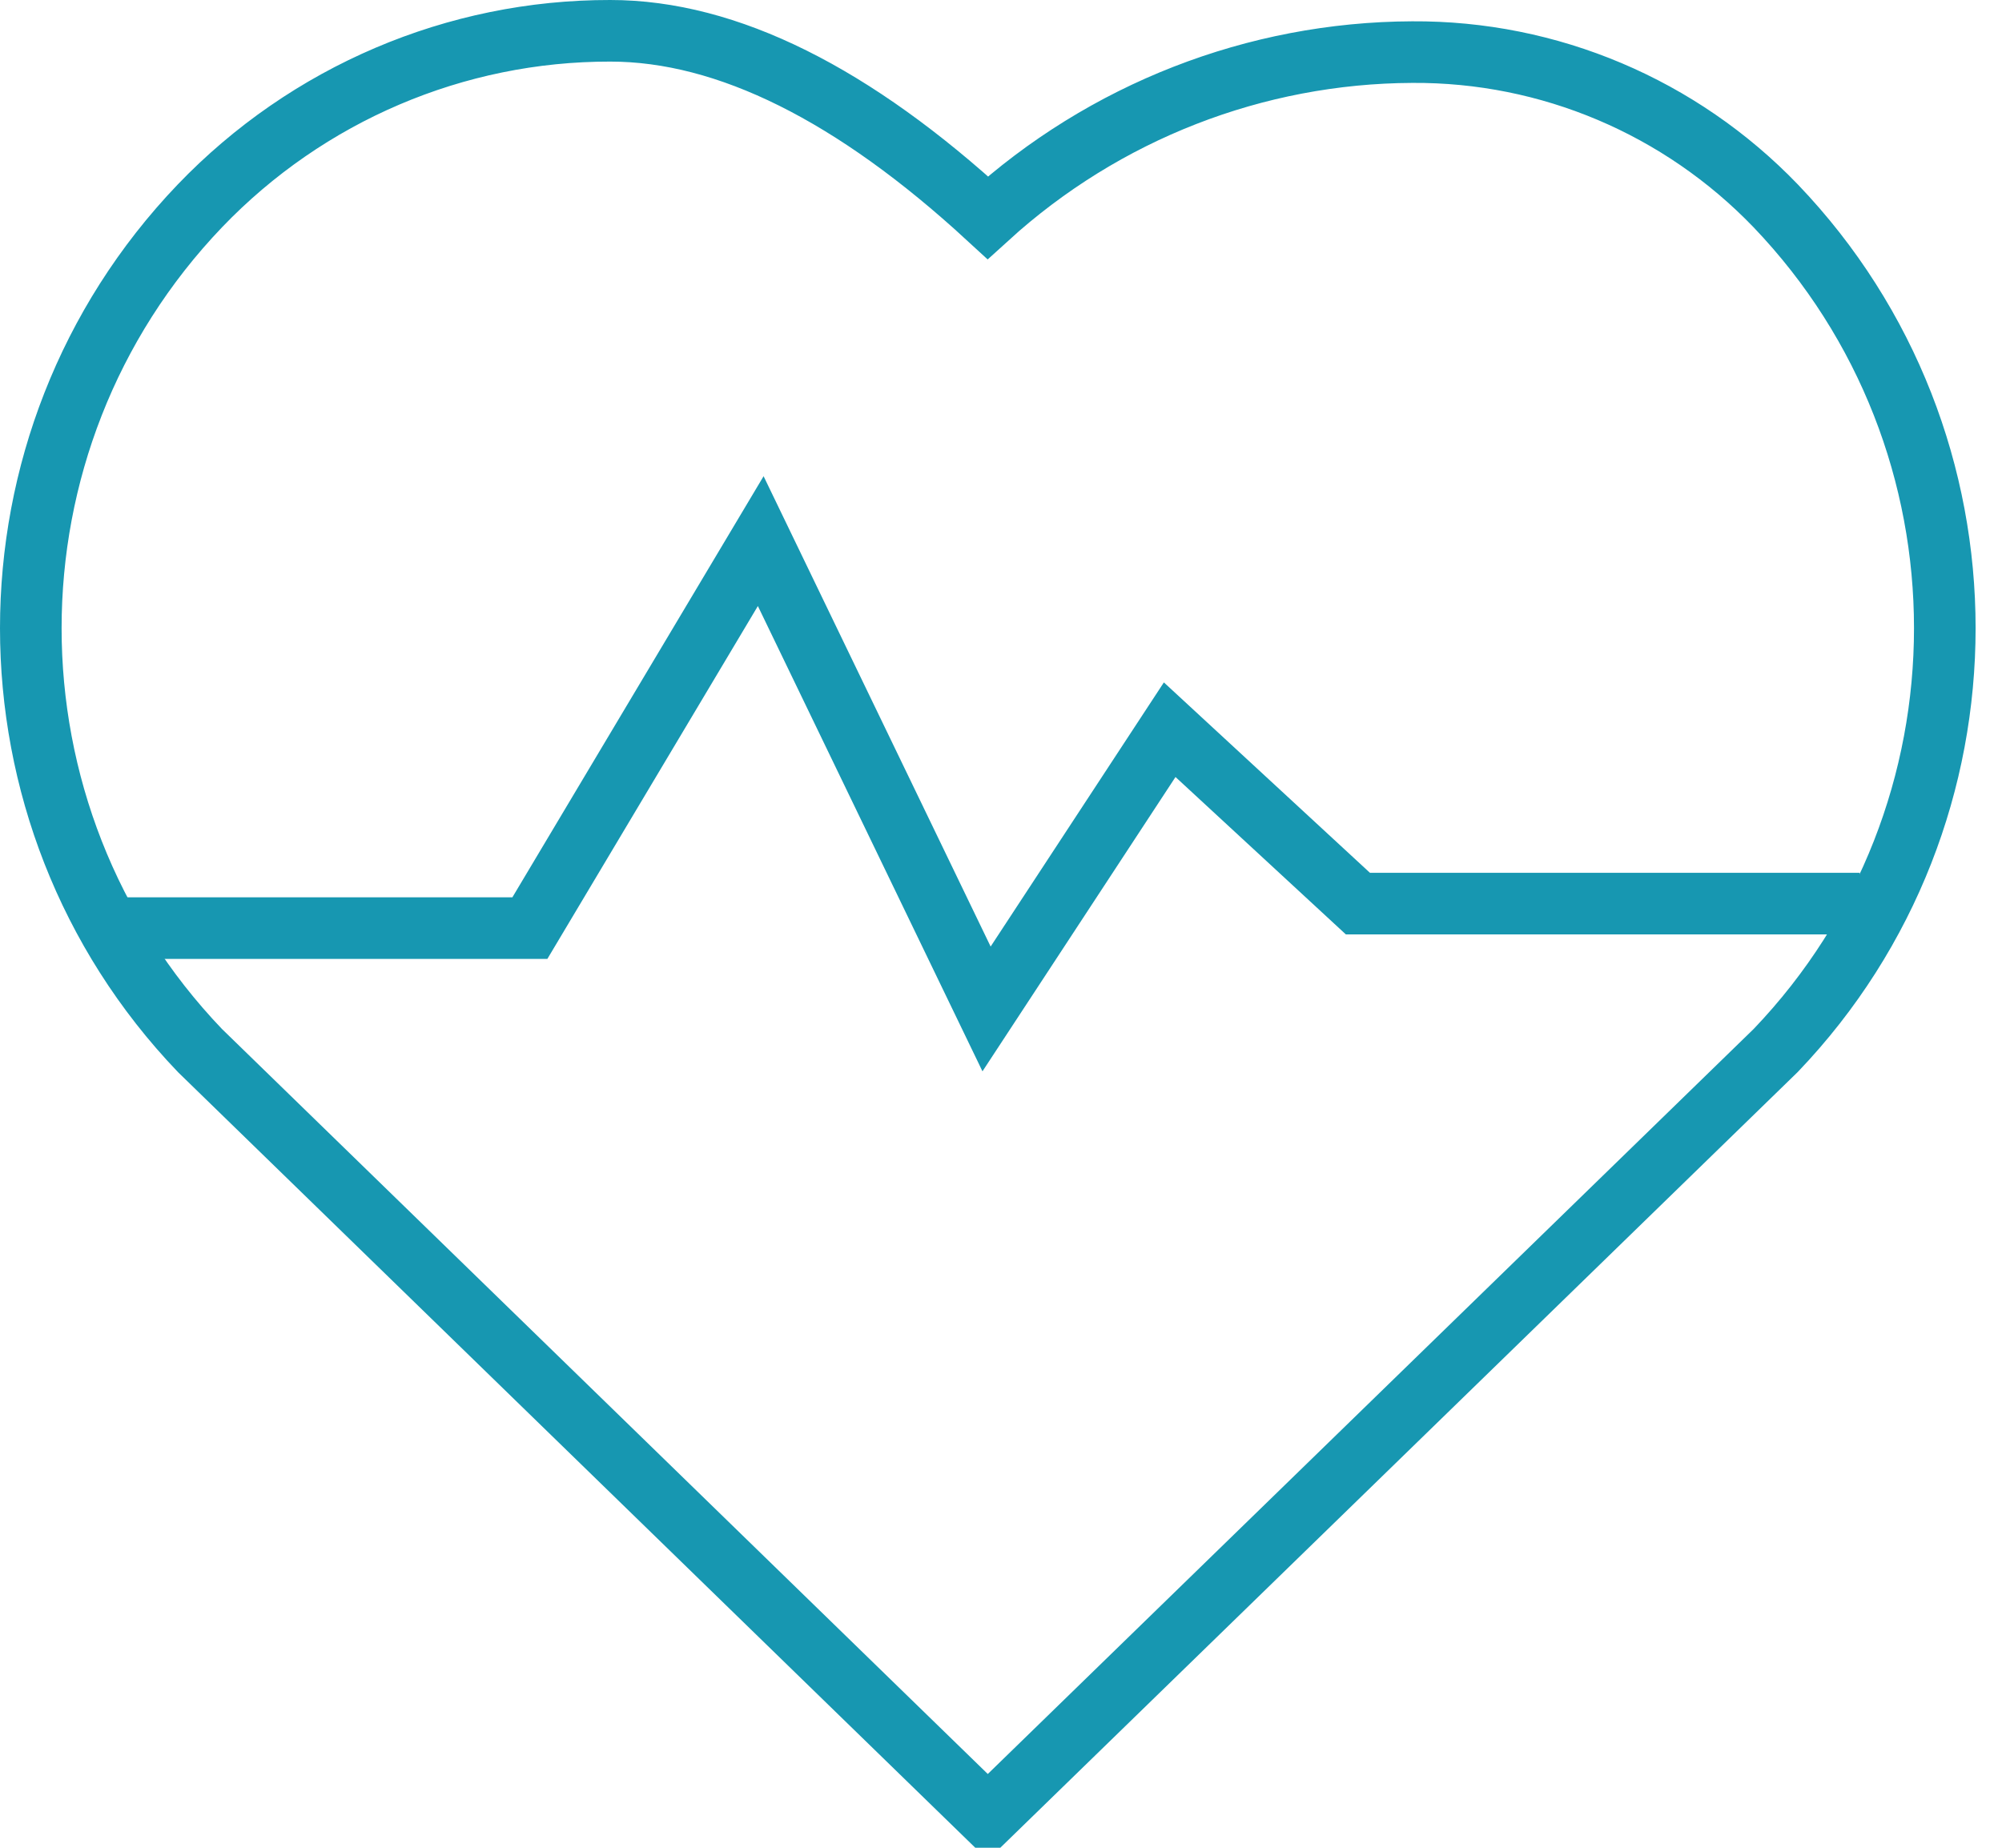
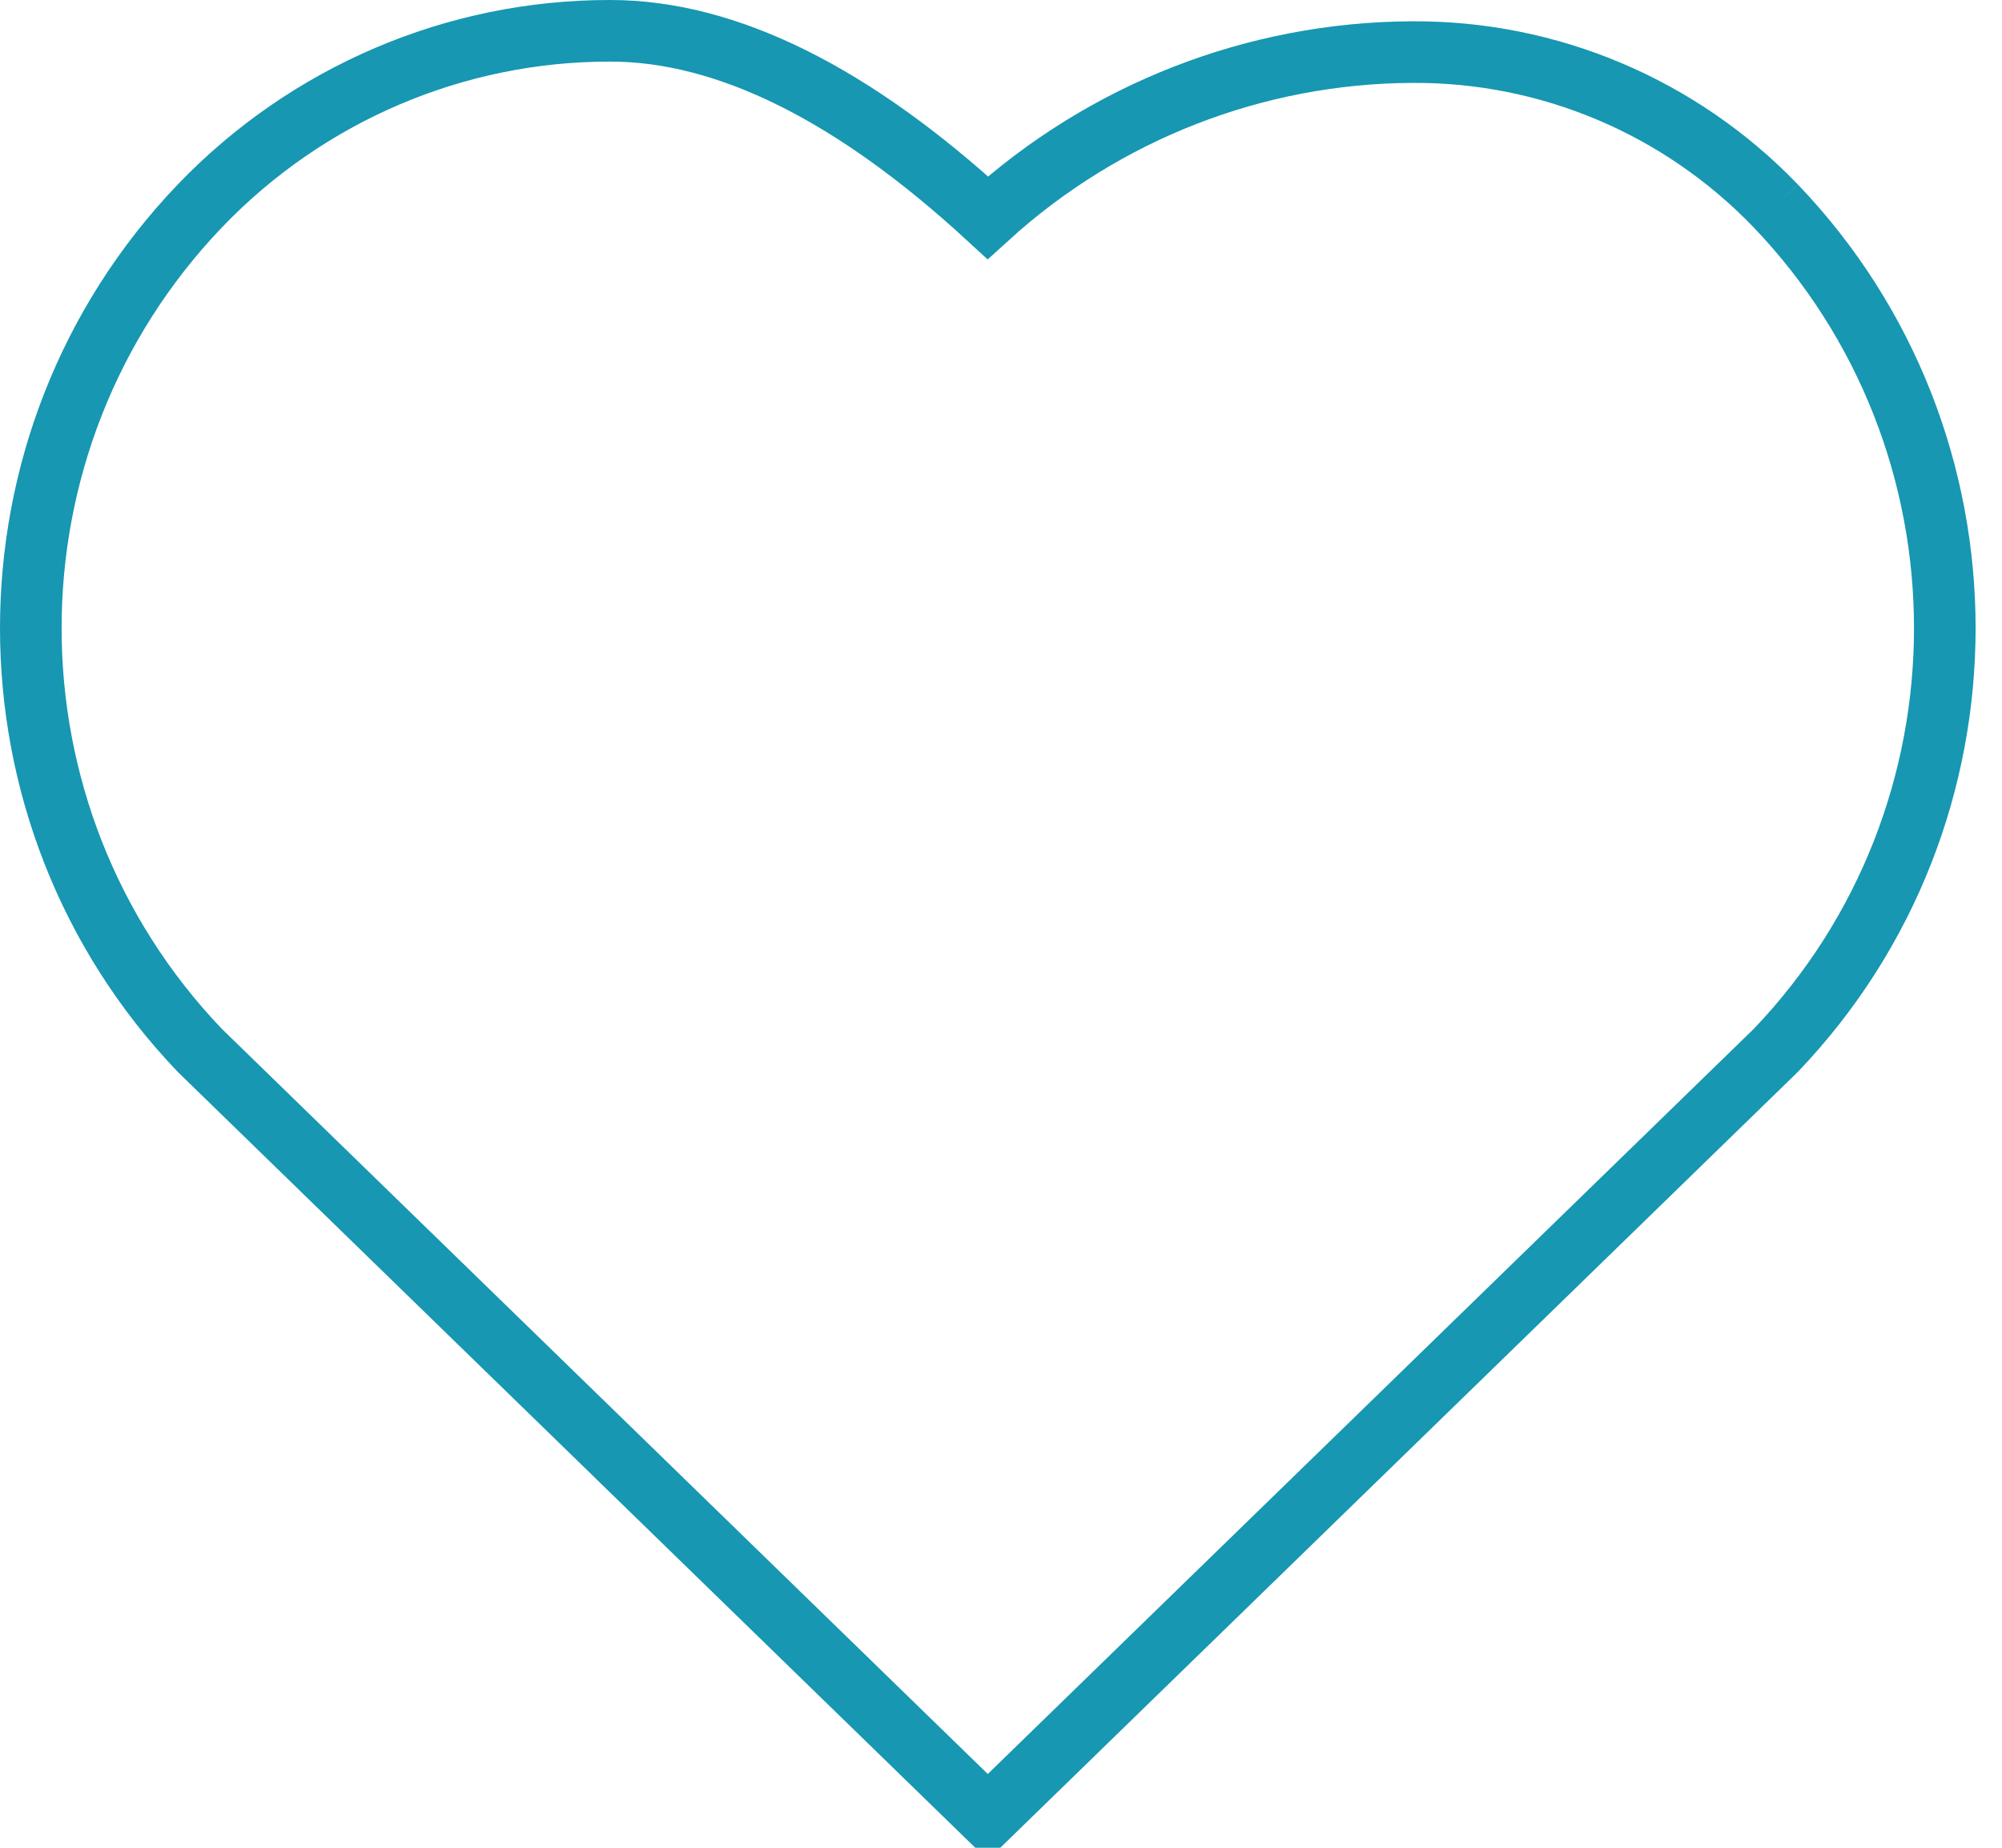
<svg xmlns="http://www.w3.org/2000/svg" width="65px" height="60px" viewBox="0 0 65 60" version="1.1">
  <defs />
  <g id="Page-1" stroke="none" stroke-width="1" fill="none" fill-rule="evenodd">
    <g id="EKG" transform="translate(-313, -1418)" stroke="#1797B1">
      <g id="Page-1" transform="translate(314, 1419)">
        <g>
-           <path d="M56.653,5.685 C53.558,2.467 49.297,0.663 44.851,0.692 C39.759,0.713 34.853,2.628 31.071,6.069 C26.732,2.075 22.621,2.33044084e-05 18.814,2.33044084e-05 C13.791,-0.008 8.982,2.044 5.49,5.685 C-1.83,13.335 -1.83,25.46 5.49,33.111 L31.071,58 L56.653,33.111 C63.973,25.46 63.973,13.335 56.653,5.685 Z" id="Stroke-1" stroke-width="2" />
-           <polyline id="Stroke-3" stroke-width="2" points="59.381 28.342 43.088 28.342 36.977 22.695 31.031 31.762 23.699 16.571 16.204 29.137 2.762 29.137" />
+           <path d="M56.653,5.685 C53.558,2.467 49.297,0.663 44.851,0.692 C39.759,0.713 34.853,2.628 31.071,6.069 C26.732,2.075 22.621,2.33044084e-05 18.814,2.33044084e-05 C13.791,-0.008 8.982,2.044 5.49,5.685 C-1.83,13.335 -1.83,25.46 5.49,33.111 L31.071,58 L56.653,33.111 C63.973,25.46 63.973,13.335 56.653,5.685 " id="Stroke-1" stroke-width="2" />
        </g>
      </g>
    </g>
  </g>
</svg>